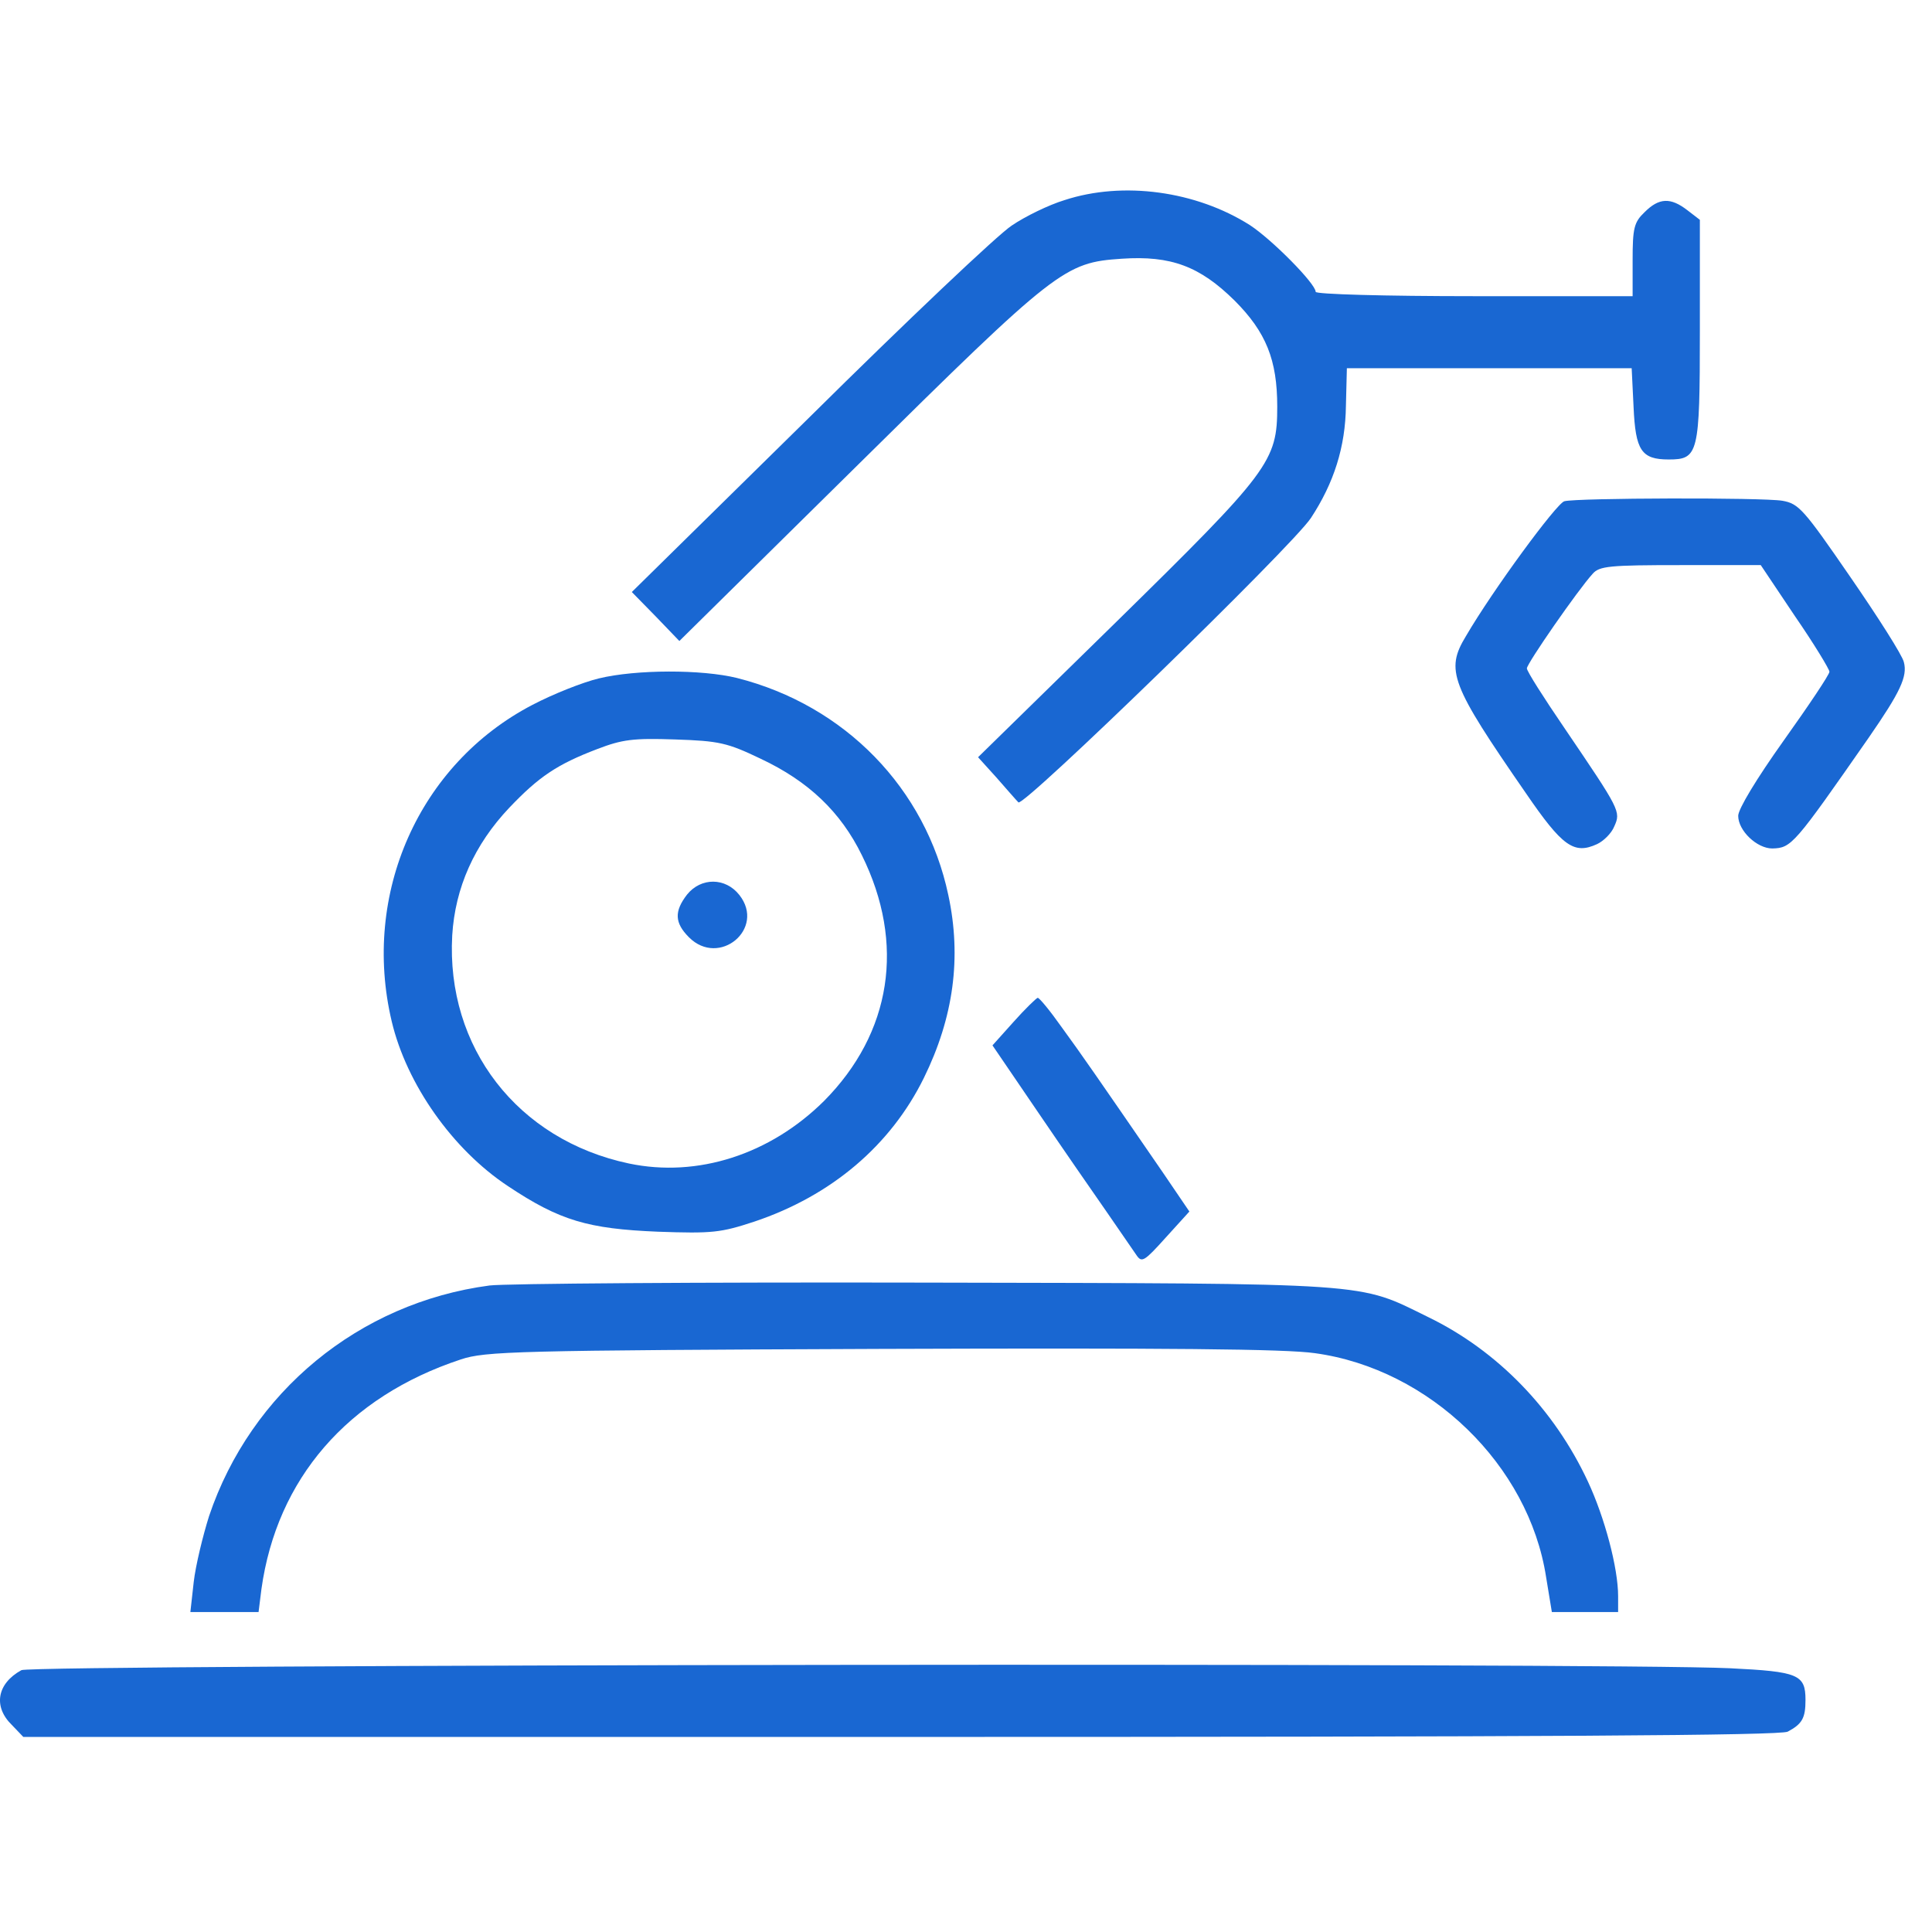
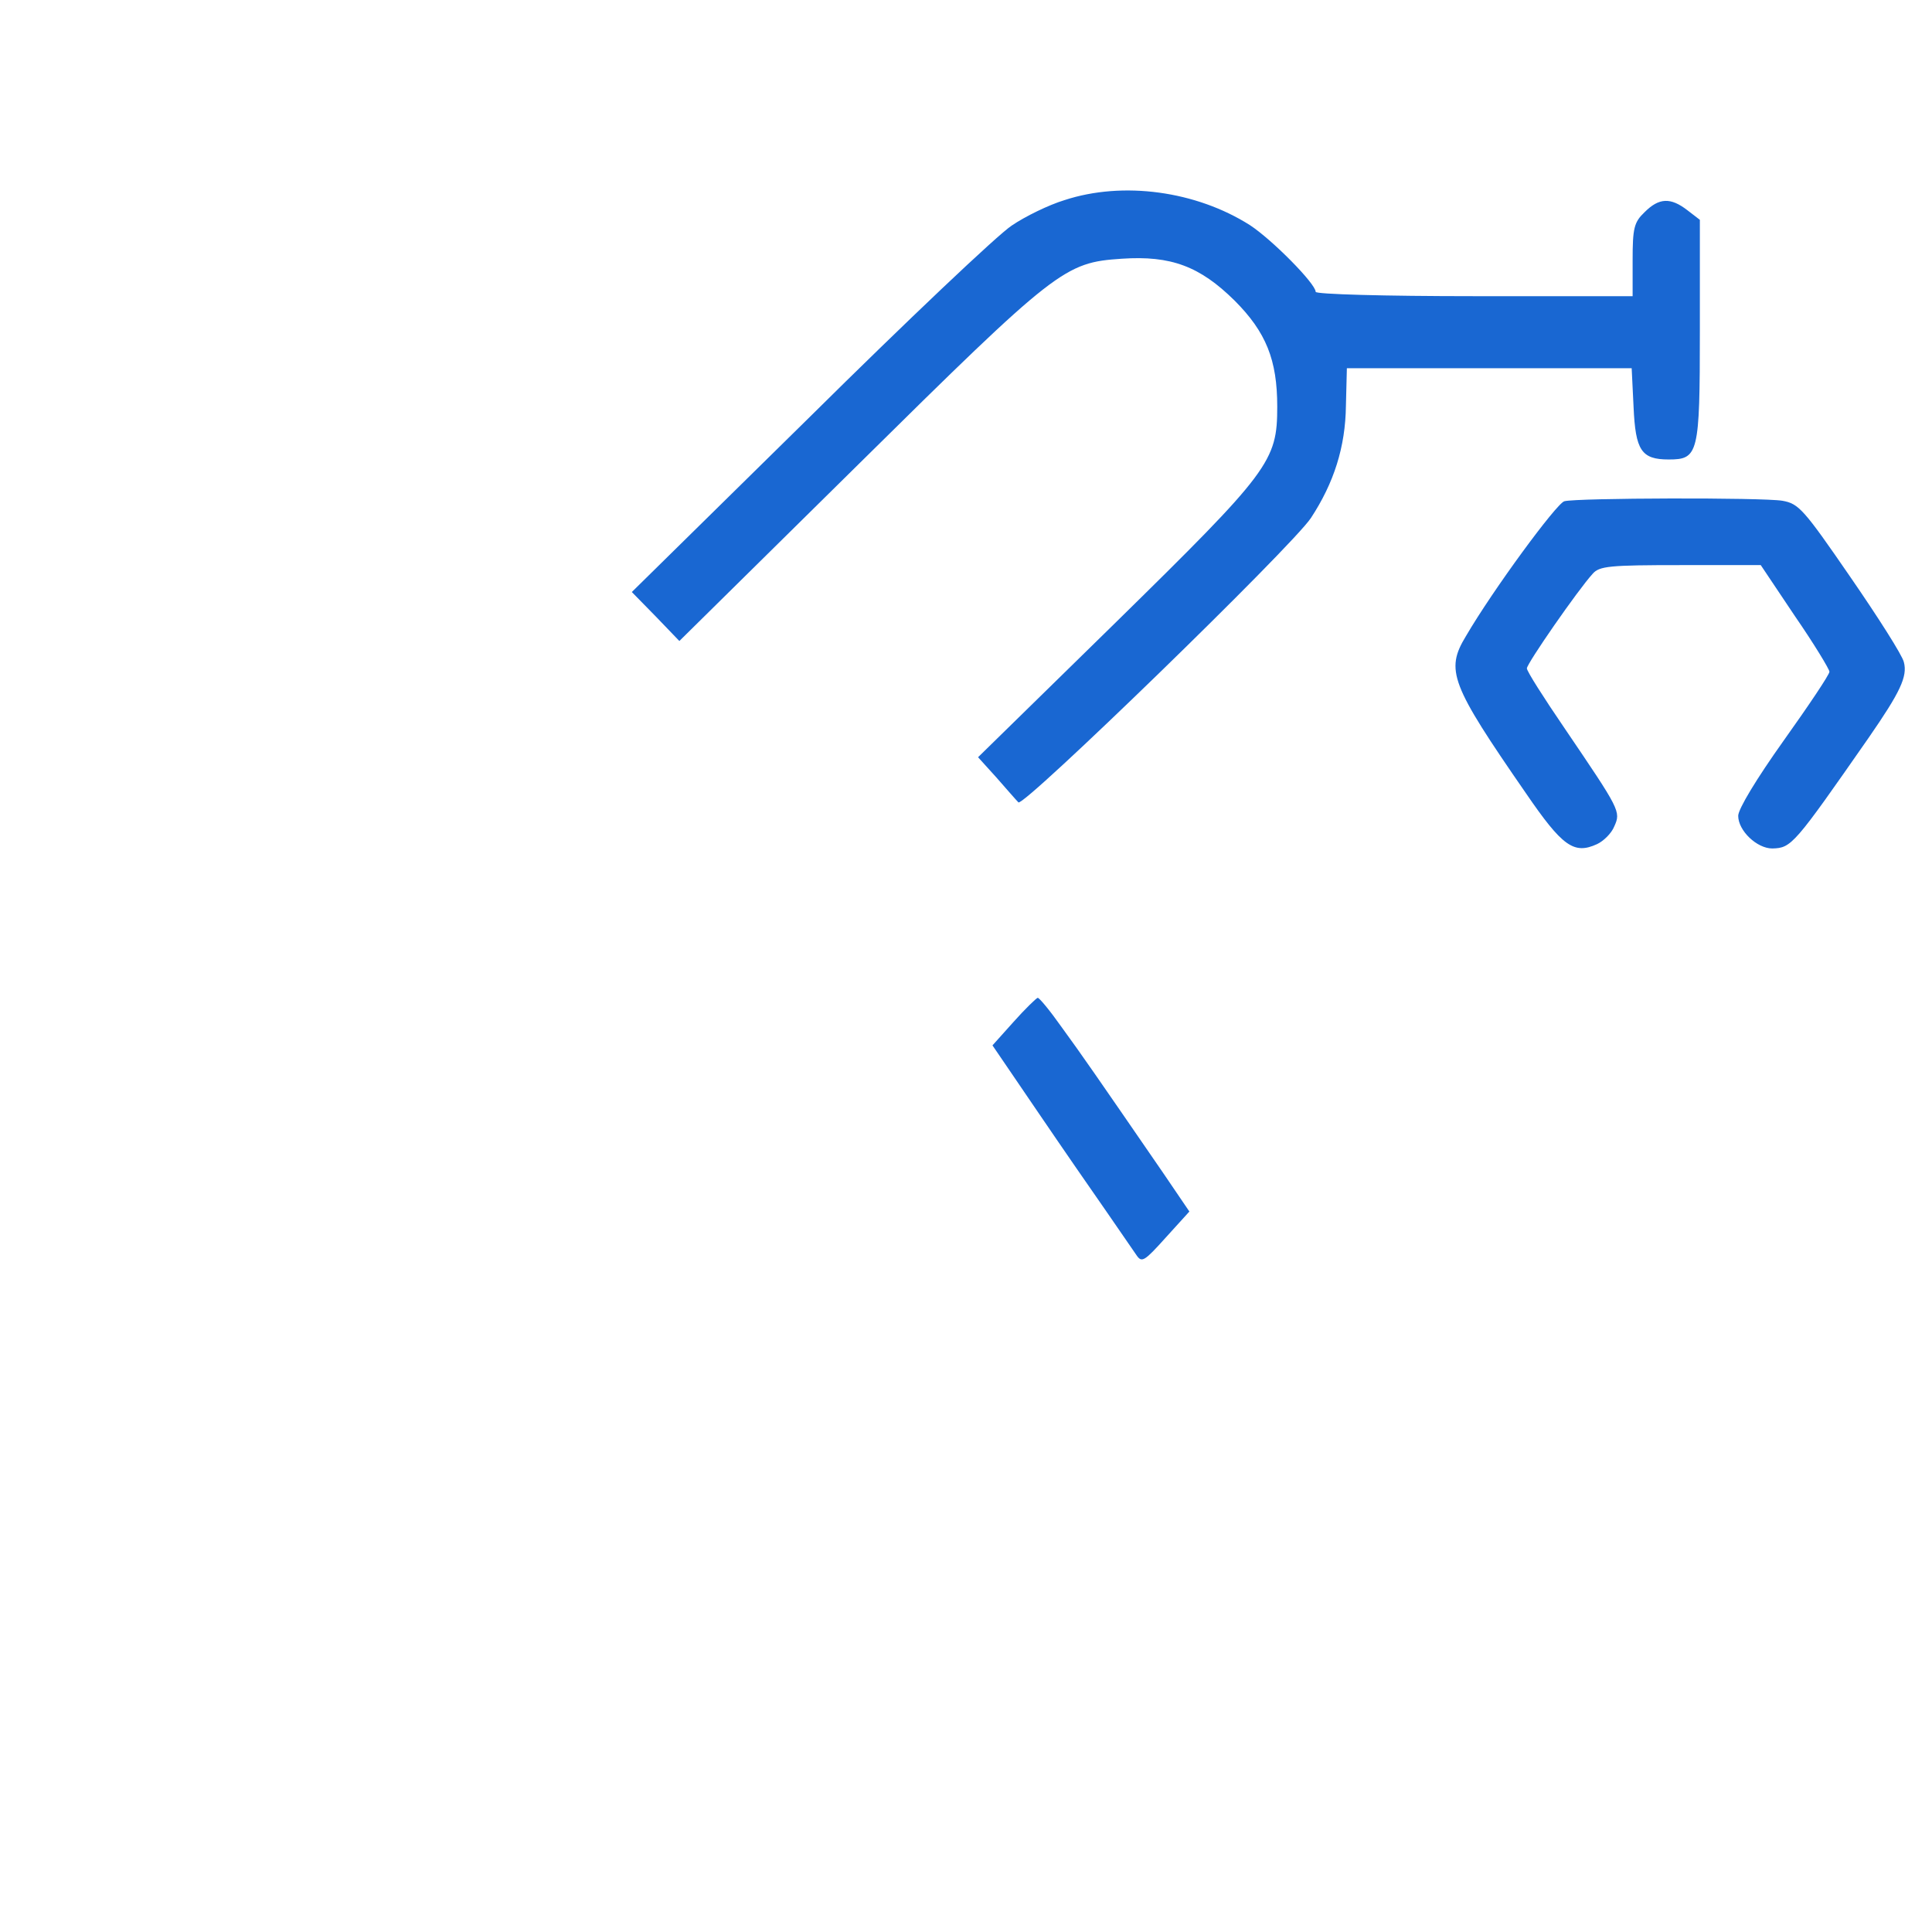
<svg xmlns="http://www.w3.org/2000/svg" width="71" height="70" viewBox="0 0 71 70" fill="none">
  <path d="M39.12 7.354C38.538 7.531 37.673 7.954 37.179 8.29C36.667 8.625 33.331 11.784 29.749 15.332L23.219 21.756L24.101 22.656L24.966 23.556L31.531 17.079C38.838 9.86 39.12 9.649 41.22 9.508C43.038 9.384 44.097 9.79 45.368 11.043C46.532 12.208 46.938 13.231 46.938 14.943C46.938 16.955 46.674 17.308 40.991 22.885L35.943 27.827L36.614 28.568C36.985 28.991 37.338 29.397 37.426 29.486C37.602 29.68 47.468 20.097 48.174 19.038C49.021 17.749 49.444 16.426 49.462 14.908L49.497 13.531H54.721H59.963L60.033 14.961C60.104 16.549 60.316 16.885 61.322 16.885C62.416 16.885 62.469 16.691 62.469 12.155V8.078L62.01 7.725C61.392 7.248 60.969 7.266 60.439 7.796C60.051 8.166 59.998 8.378 59.998 9.56V10.884H54.174C50.874 10.884 48.35 10.813 48.35 10.725C48.35 10.425 46.744 8.802 45.932 8.272C43.956 7.019 41.273 6.648 39.12 7.354Z" fill="#1967D2" />
  <path d="M57.489 18.42C57.207 18.491 54.859 21.685 53.871 23.379C53.112 24.632 53.306 25.144 56.077 29.15C57.418 31.109 57.842 31.409 58.689 31.021C58.919 30.915 59.218 30.633 59.324 30.368C59.572 29.821 59.536 29.768 57.489 26.75C56.73 25.638 56.112 24.668 56.112 24.562C56.112 24.385 57.983 21.685 58.53 21.085C58.777 20.802 59.148 20.767 61.76 20.767H64.707L65.96 22.638C66.666 23.662 67.231 24.597 67.231 24.685C67.231 24.791 66.472 25.921 65.554 27.209C64.548 28.621 63.878 29.733 63.878 29.98C63.878 30.527 64.566 31.18 65.131 31.18C65.837 31.162 65.925 31.056 68.678 27.103C69.825 25.444 70.108 24.862 69.966 24.332C69.913 24.085 69.013 22.673 67.99 21.191C66.278 18.702 66.101 18.508 65.501 18.402C64.76 18.279 57.948 18.296 57.489 18.42Z" fill="#1967D2" />
-   <path d="M22.002 24.932C21.419 25.073 20.343 25.497 19.566 25.903C15.401 28.074 13.283 32.839 14.395 37.533C14.942 39.845 16.636 42.245 18.666 43.587C20.572 44.858 21.613 45.157 24.172 45.263C26.184 45.334 26.484 45.299 27.72 44.893C30.561 43.94 32.732 42.087 33.95 39.616C35.044 37.392 35.344 35.186 34.85 32.892C34.02 28.974 31.055 25.921 27.084 24.915C25.796 24.597 23.378 24.597 22.002 24.932ZM27.949 27.88C29.714 28.709 30.896 29.839 31.673 31.427C33.279 34.674 32.767 37.957 30.279 40.463C28.302 42.422 25.637 43.287 23.113 42.757C19.019 41.892 16.389 38.486 16.619 34.374C16.725 32.627 17.43 31.039 18.719 29.68C19.795 28.55 20.466 28.091 21.948 27.527C22.866 27.174 23.272 27.121 24.808 27.174C26.431 27.227 26.731 27.297 27.949 27.88Z" fill="#1967D2" />
-   <path d="M25.249 32.874C24.772 33.492 24.79 33.915 25.32 34.445C26.431 35.557 28.143 34.127 27.173 32.892C26.661 32.239 25.761 32.239 25.249 32.874Z" fill="#1967D2" />
  <path d="M37.249 37.551L36.473 38.416L38.132 40.851C39.032 42.175 40.179 43.834 40.673 44.54C41.15 45.228 41.644 45.952 41.767 46.128C41.961 46.41 42.05 46.358 42.844 45.475L43.709 44.522L42.738 43.093C40.285 39.528 39.773 38.786 39.014 37.745C38.59 37.145 38.185 36.651 38.132 36.669C38.079 36.686 37.673 37.074 37.249 37.551Z" fill="#1967D2" />
-   <path d="M17.991 47.24C13.191 47.875 9.22 51.158 7.684 55.711C7.455 56.435 7.19 57.529 7.12 58.129L6.996 59.241H8.249H9.502L9.608 58.394C10.173 54.352 12.767 51.334 16.932 49.958C17.832 49.658 18.927 49.623 32.375 49.57C42.858 49.534 47.252 49.57 48.329 49.728C52.547 50.311 56.182 53.84 56.818 57.953L57.03 59.241H58.247H59.465V58.659C59.465 57.617 58.971 55.764 58.353 54.441C57.118 51.793 55.035 49.64 52.494 48.405C49.864 47.116 50.658 47.169 33.963 47.134C25.721 47.116 18.521 47.169 17.991 47.24Z" fill="#1967D2" />
-   <path d="M0.787 61.376C-0.114 61.871 -0.255 62.718 0.434 63.388L0.857 63.83H33.083C57.032 63.83 65.415 63.777 65.698 63.636C66.227 63.353 66.351 63.141 66.351 62.471C66.351 61.535 66.086 61.429 63.58 61.306C59.238 61.094 1.175 61.165 0.787 61.376Z" fill="#1967D2" />
</svg>